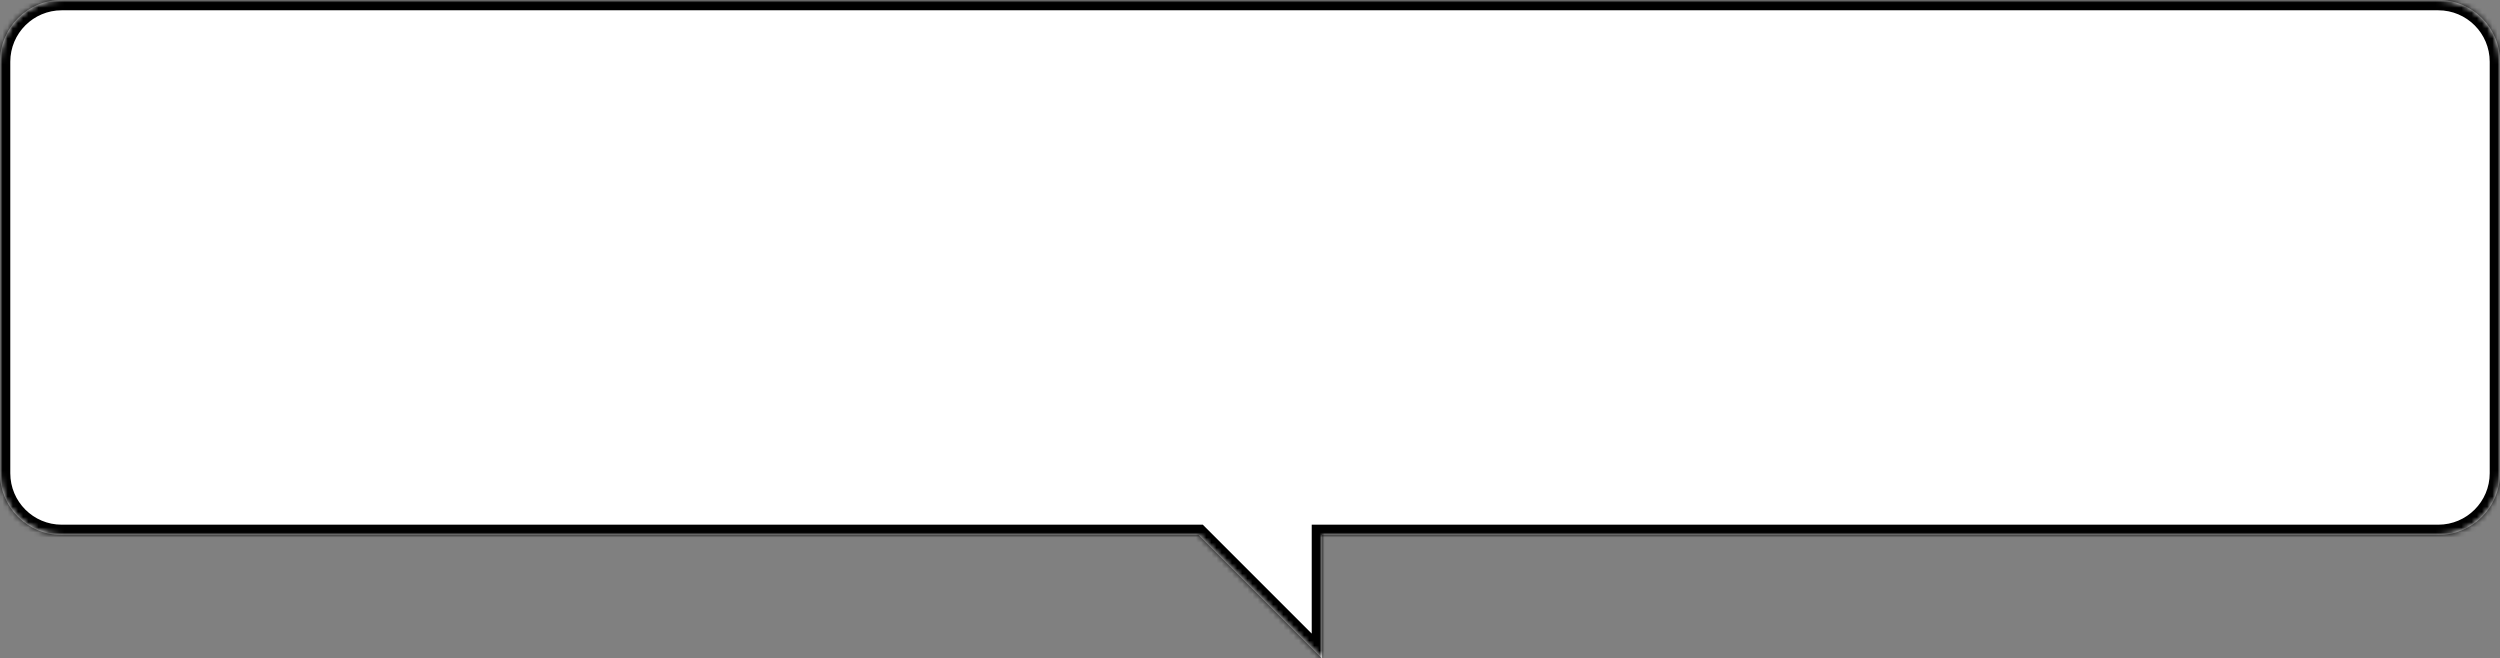
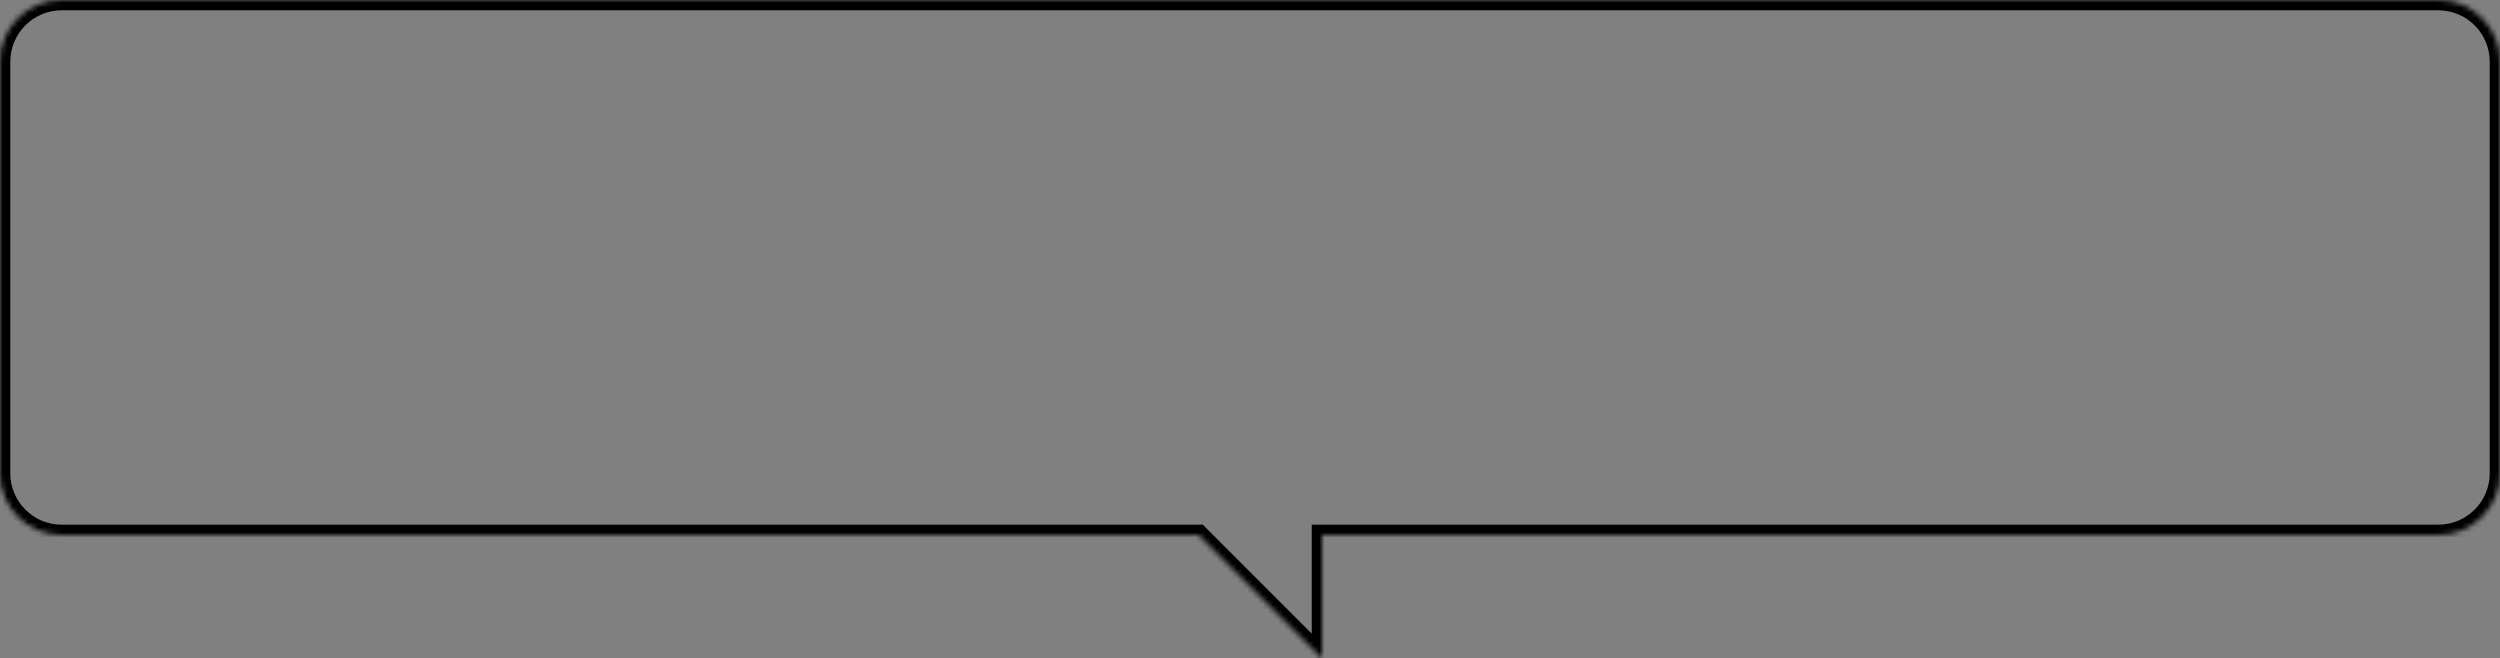
<svg xmlns="http://www.w3.org/2000/svg" width="486" height="128" viewBox="0 0 486 128" fill="none">
  <rect x="0" y="0" width="486" height="128" fill="#808080" stroke="none" />
  <mask id="path-1-inside-1_2001_17535" fill="white">
    <path d="M474 0C480.627 0 486 5.373 486 12V92C486 98.627 480.627 104 474 104H257V128L233 104H12C5.373 104 0 98.627 0 92V12C1.54622e-06 5.373 5.373 0 12 0H474Z" />
  </mask>
-   <path d="M474 0C480.627 0 486 5.373 486 12V92C486 98.627 480.627 104 474 104H257V128L233 104H12C5.373 104 0 98.627 0 92V12C1.54622e-06 5.373 5.373 0 12 0H474Z" fill="white" />
  <path d="M486 12L488 12V12L486 12ZM257 104V102H255V104H257ZM257 128L255.586 129.414L259 132.828V128H257ZM233 104L234.414 102.586L233.828 102H233V104ZM0 12L-2 12V12H0ZM474 0V2C479.523 2 484 6.477 484 12L486 12L488 12C488 4.268 481.732 -2 474 -2V0ZM486 12H484V92H486H488V12H486ZM486 92H484C484 97.523 479.523 102 474 102V104V106C481.732 106 488 99.732 488 92H486ZM474 104V102H257V104V106H474V104ZM257 104H255V128H257H259V104H257ZM257 128L258.414 126.586L234.414 102.586L233 104L231.586 105.414L255.586 129.414L257 128ZM233 104V102H12V104V106H233V104ZM12 104V102C6.477 102 2 97.523 2 92H0H-2C-2 99.732 4.268 106 12 106V104ZM0 92H2V12H0H-2V92H0ZM0 12L2 12C2 6.477 6.477 2 12 2V0V-2C4.268 -2 -2 4.268 -2 12L0 12ZM12 0V2H474V0V-2H12V0Z" fill="black" mask="url(#path-1-inside-1_2001_17535)" />
</svg>